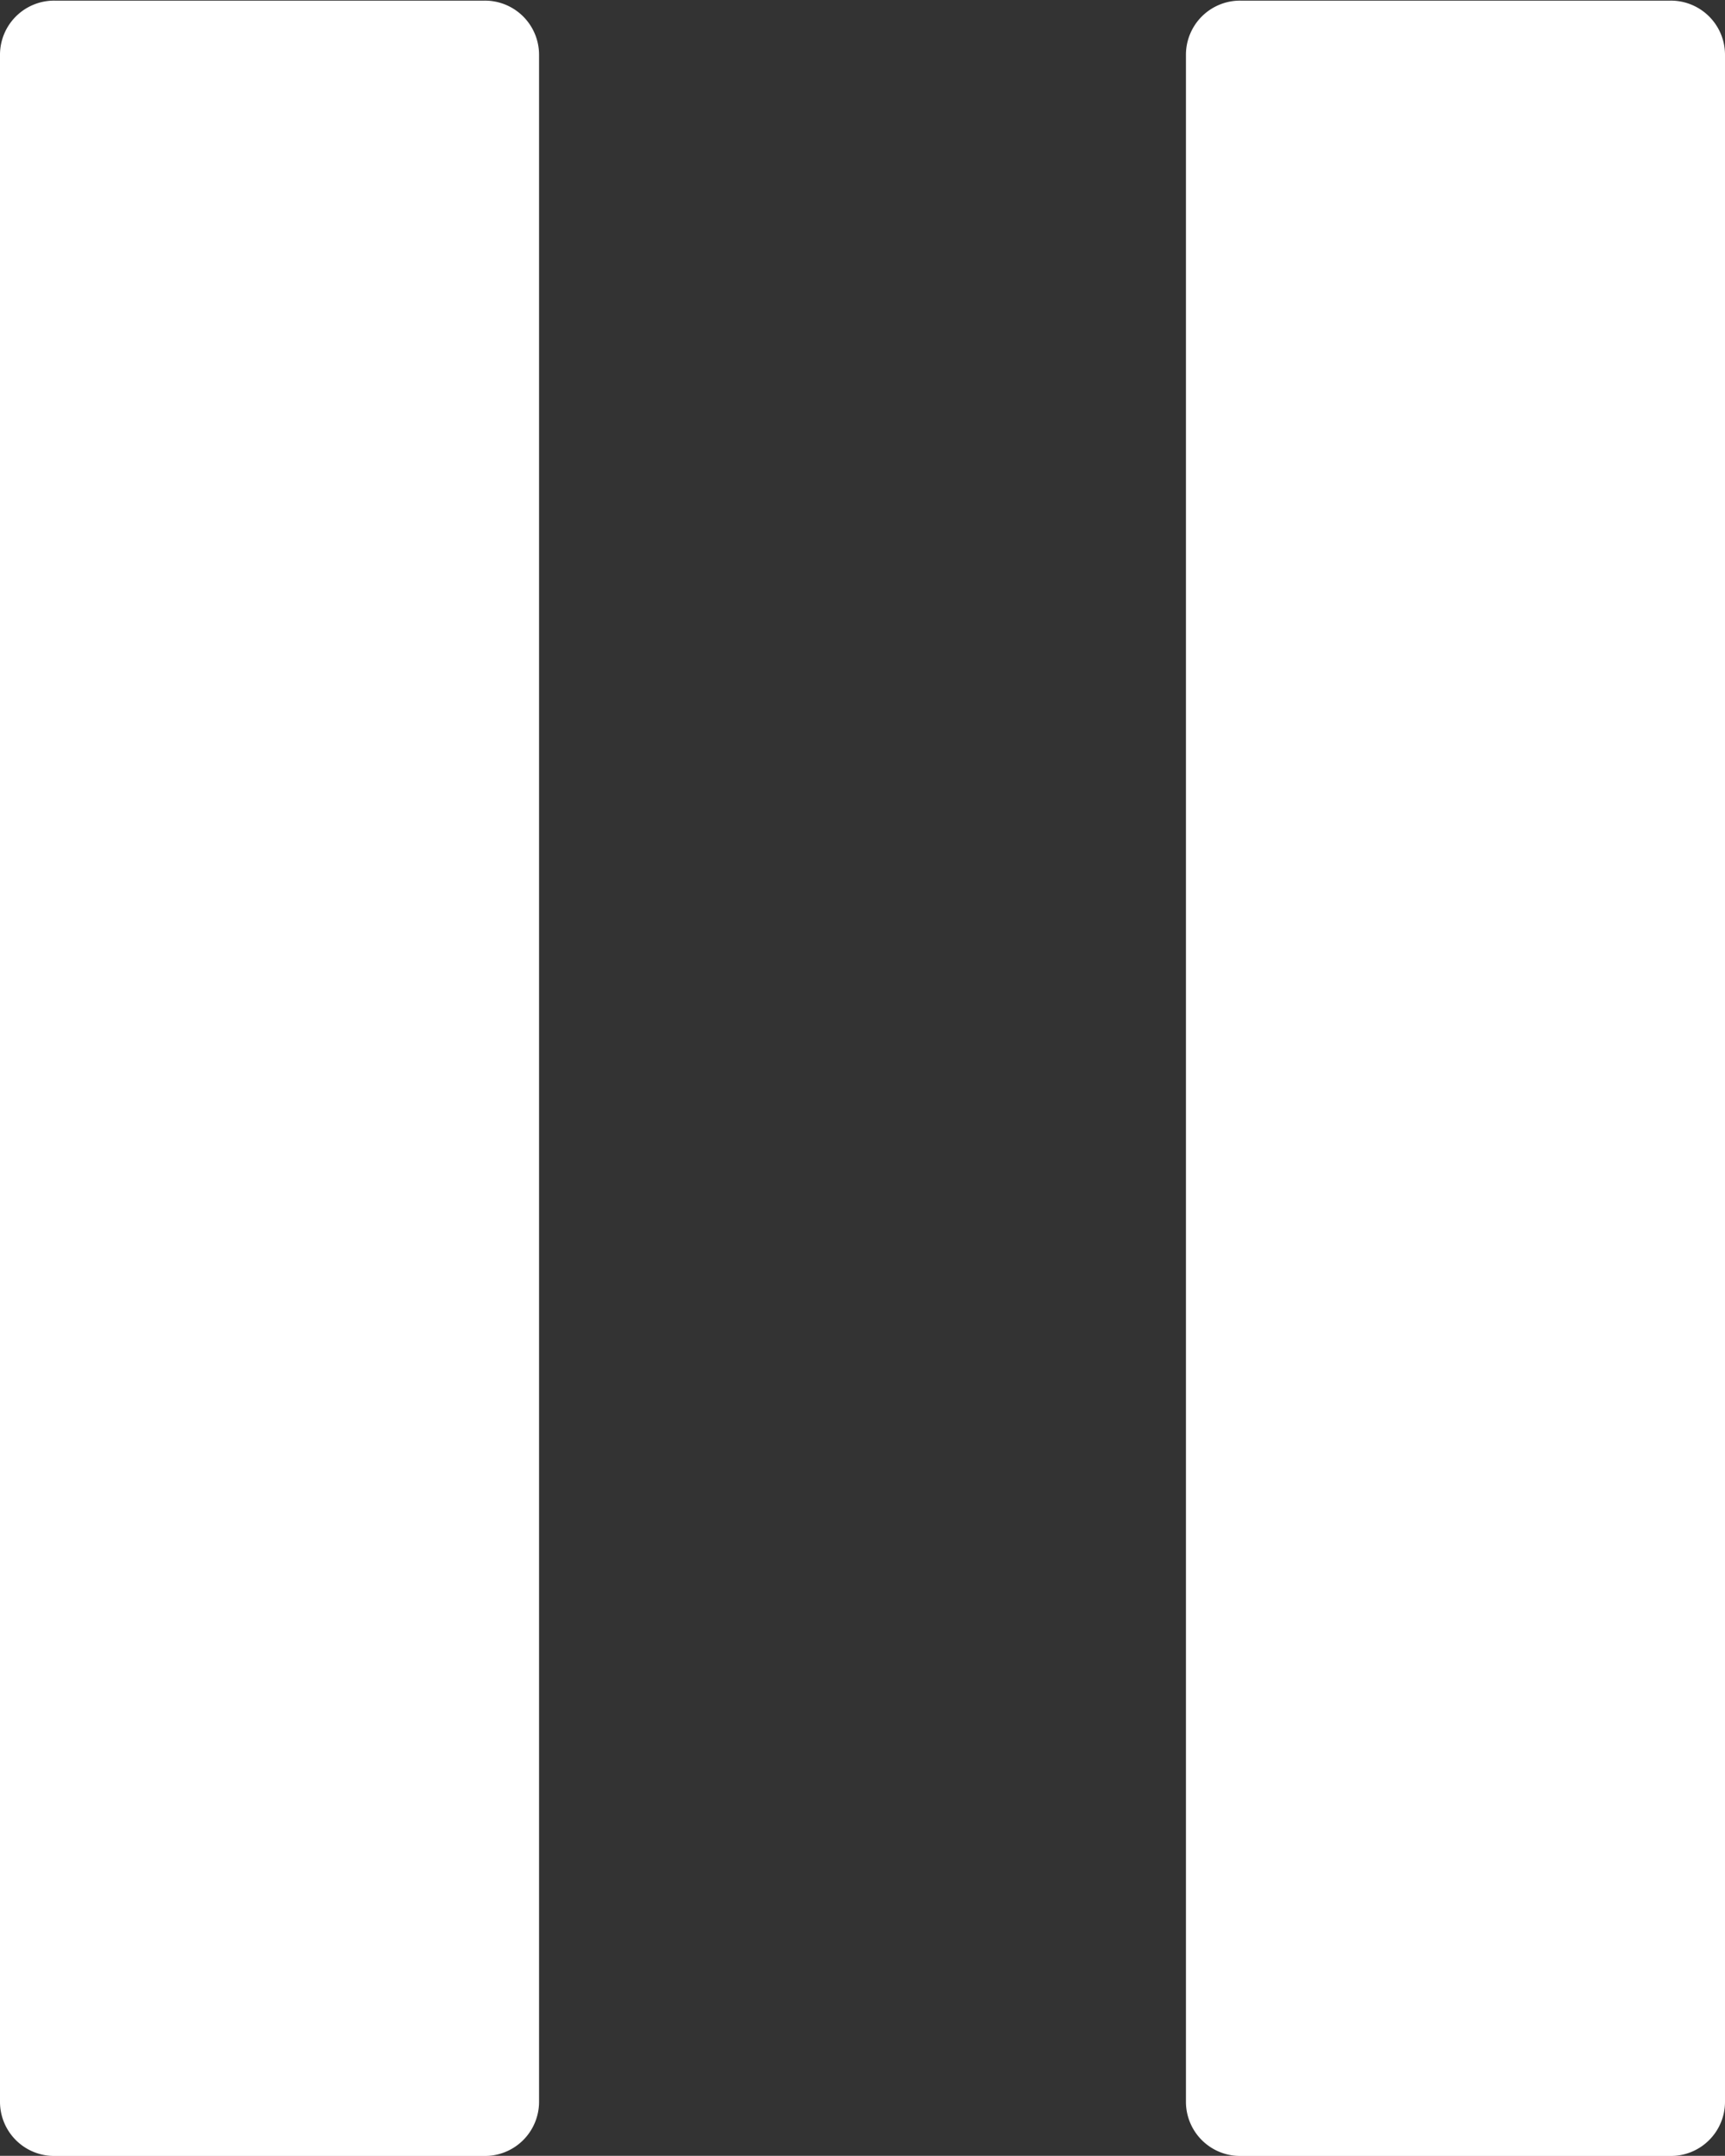
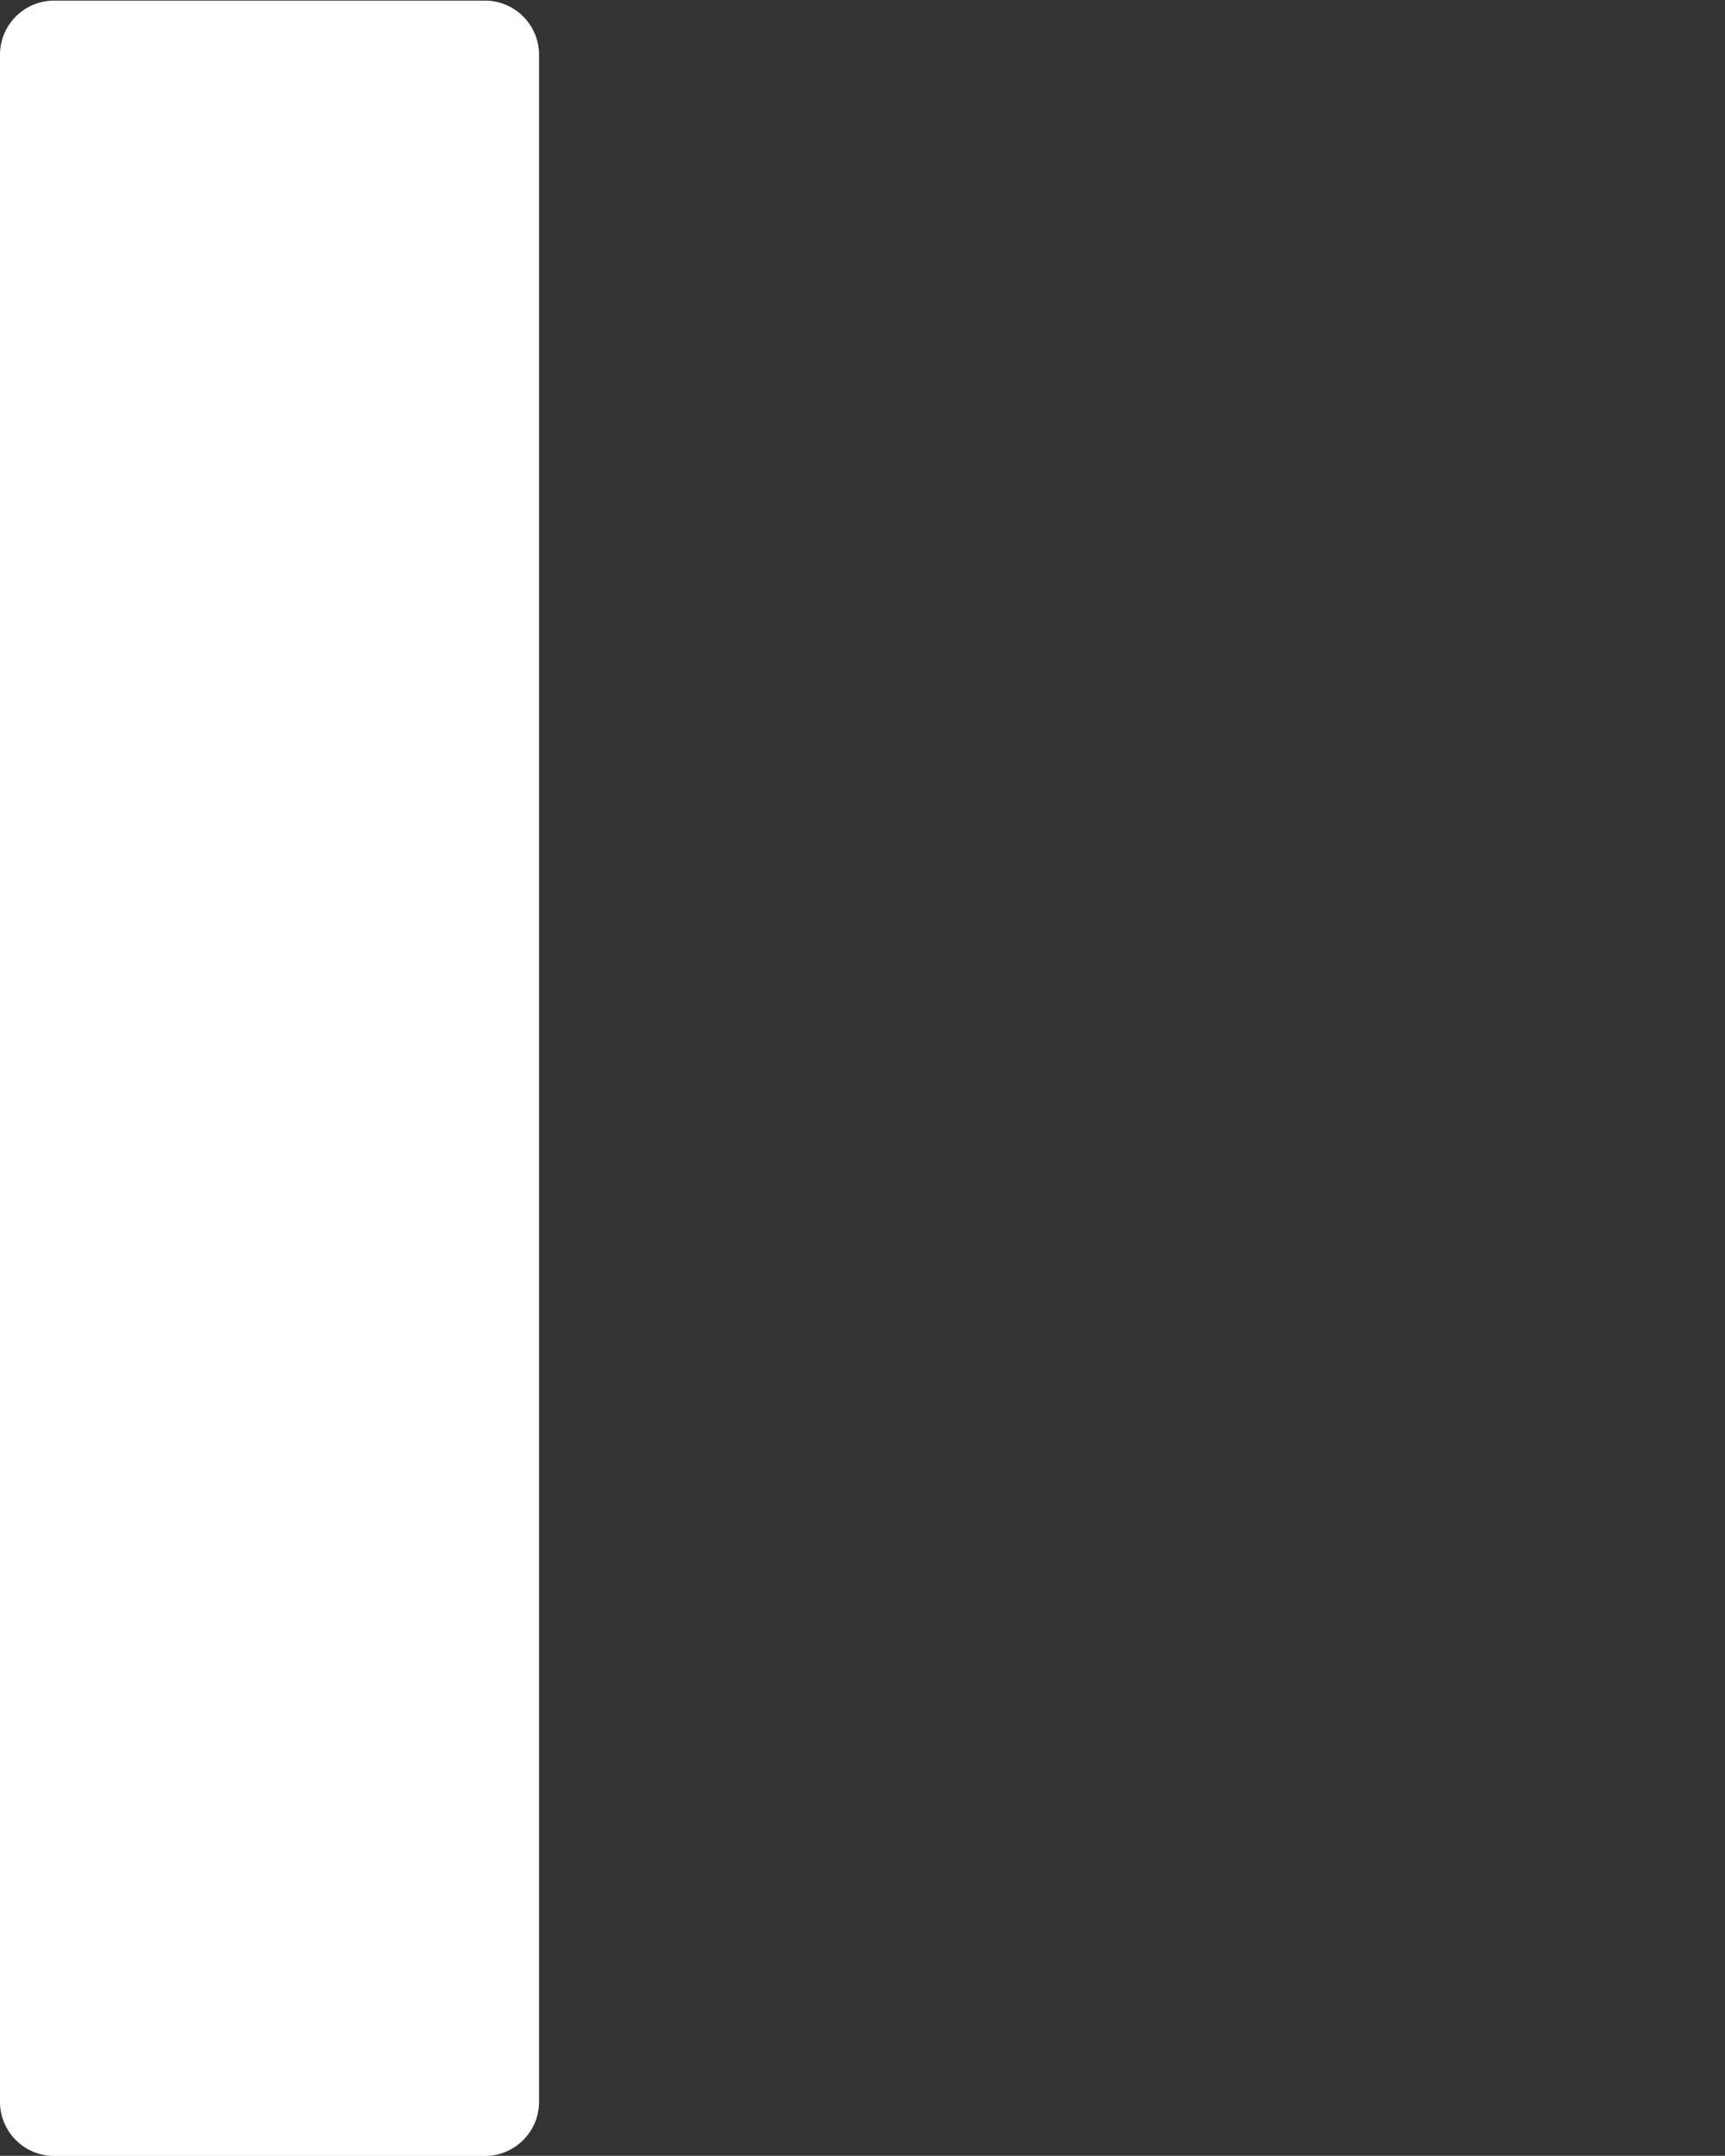
<svg xmlns="http://www.w3.org/2000/svg" width="11.085" height="13.855" viewBox="0 0 11.085 13.855">
  <rect x="0" y="0" width="11.085" height="13.855" fill="#333333" stroke="none" />
  <g transform="translate(-9 -6.75)">
    <path d="M12.113,20.606H9.351A.348.348,0,0,1,9,20.259V7.1a.348.348,0,0,1,.351-.346h2.762a.348.348,0,0,1,.351.346V20.259A.348.348,0,0,1,12.113,20.606Z" fill="#fff" />
-     <path d="M24.488,20.606H21.726a.348.348,0,0,1-.351-.346V7.1a.348.348,0,0,1,.351-.346h2.762a.348.348,0,0,1,.351.346V20.259A.348.348,0,0,1,24.488,20.606Z" transform="translate(-4.754)" fill="#fff" />
  </g>
</svg>